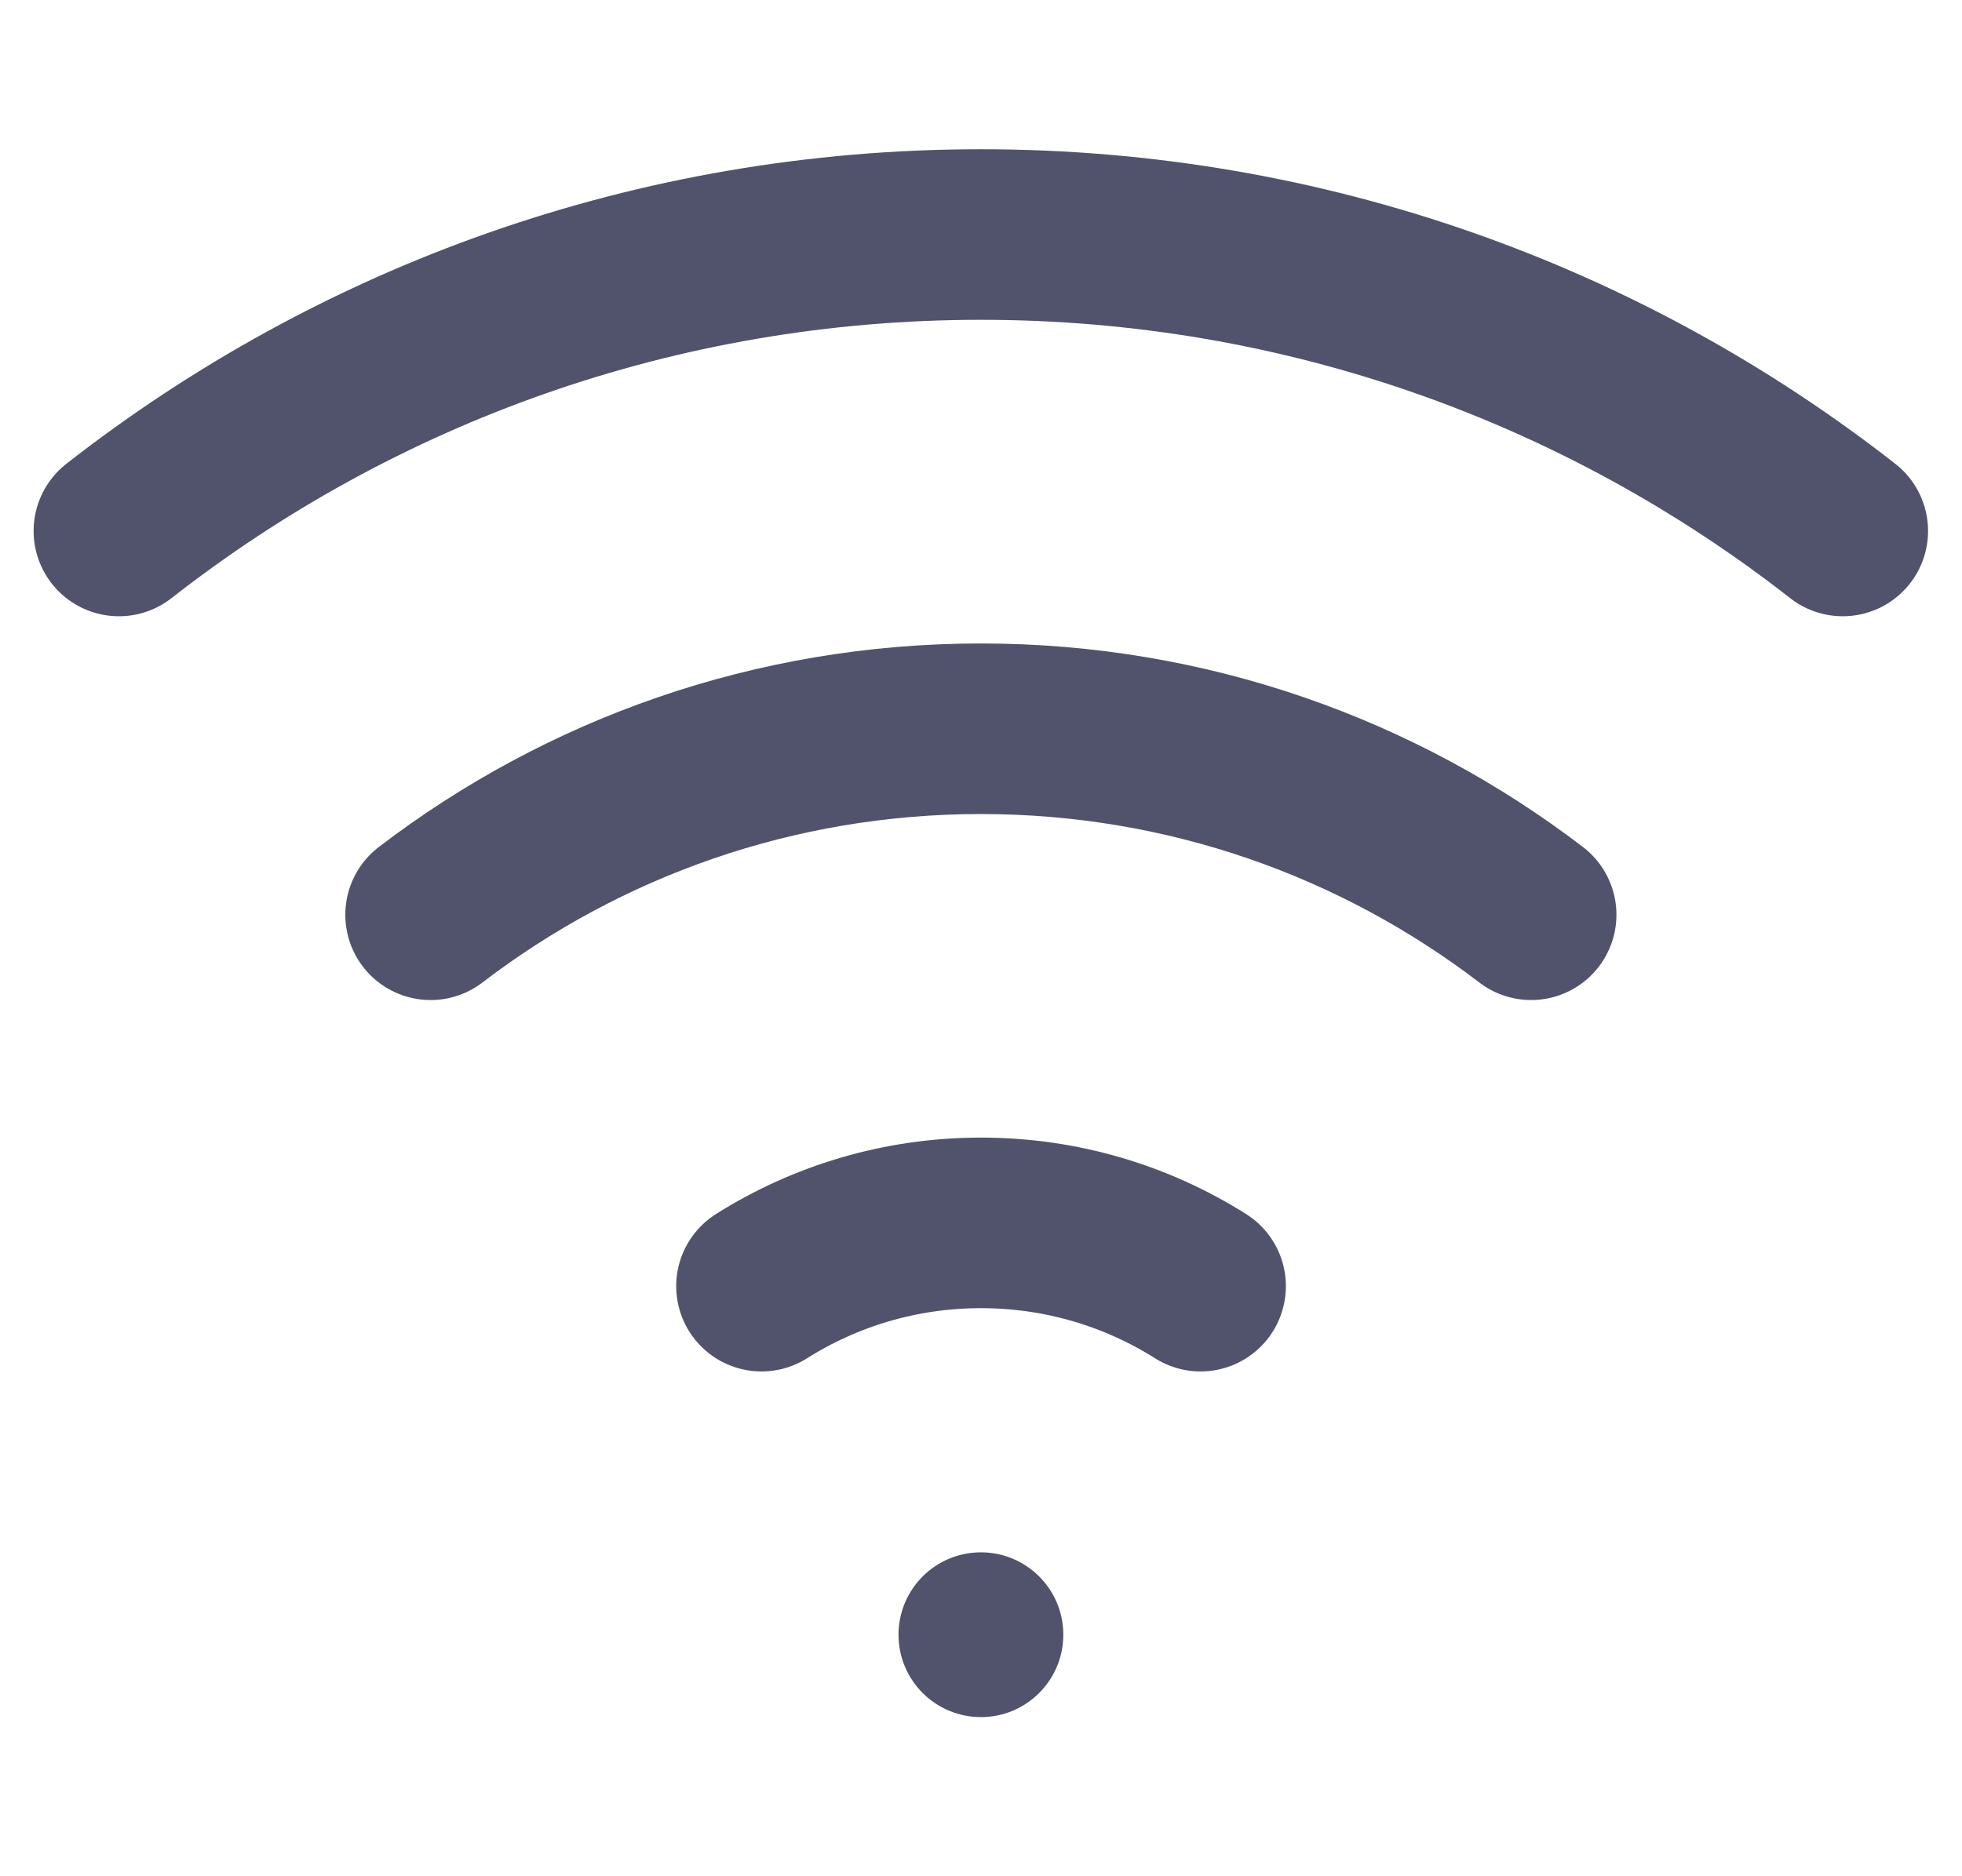
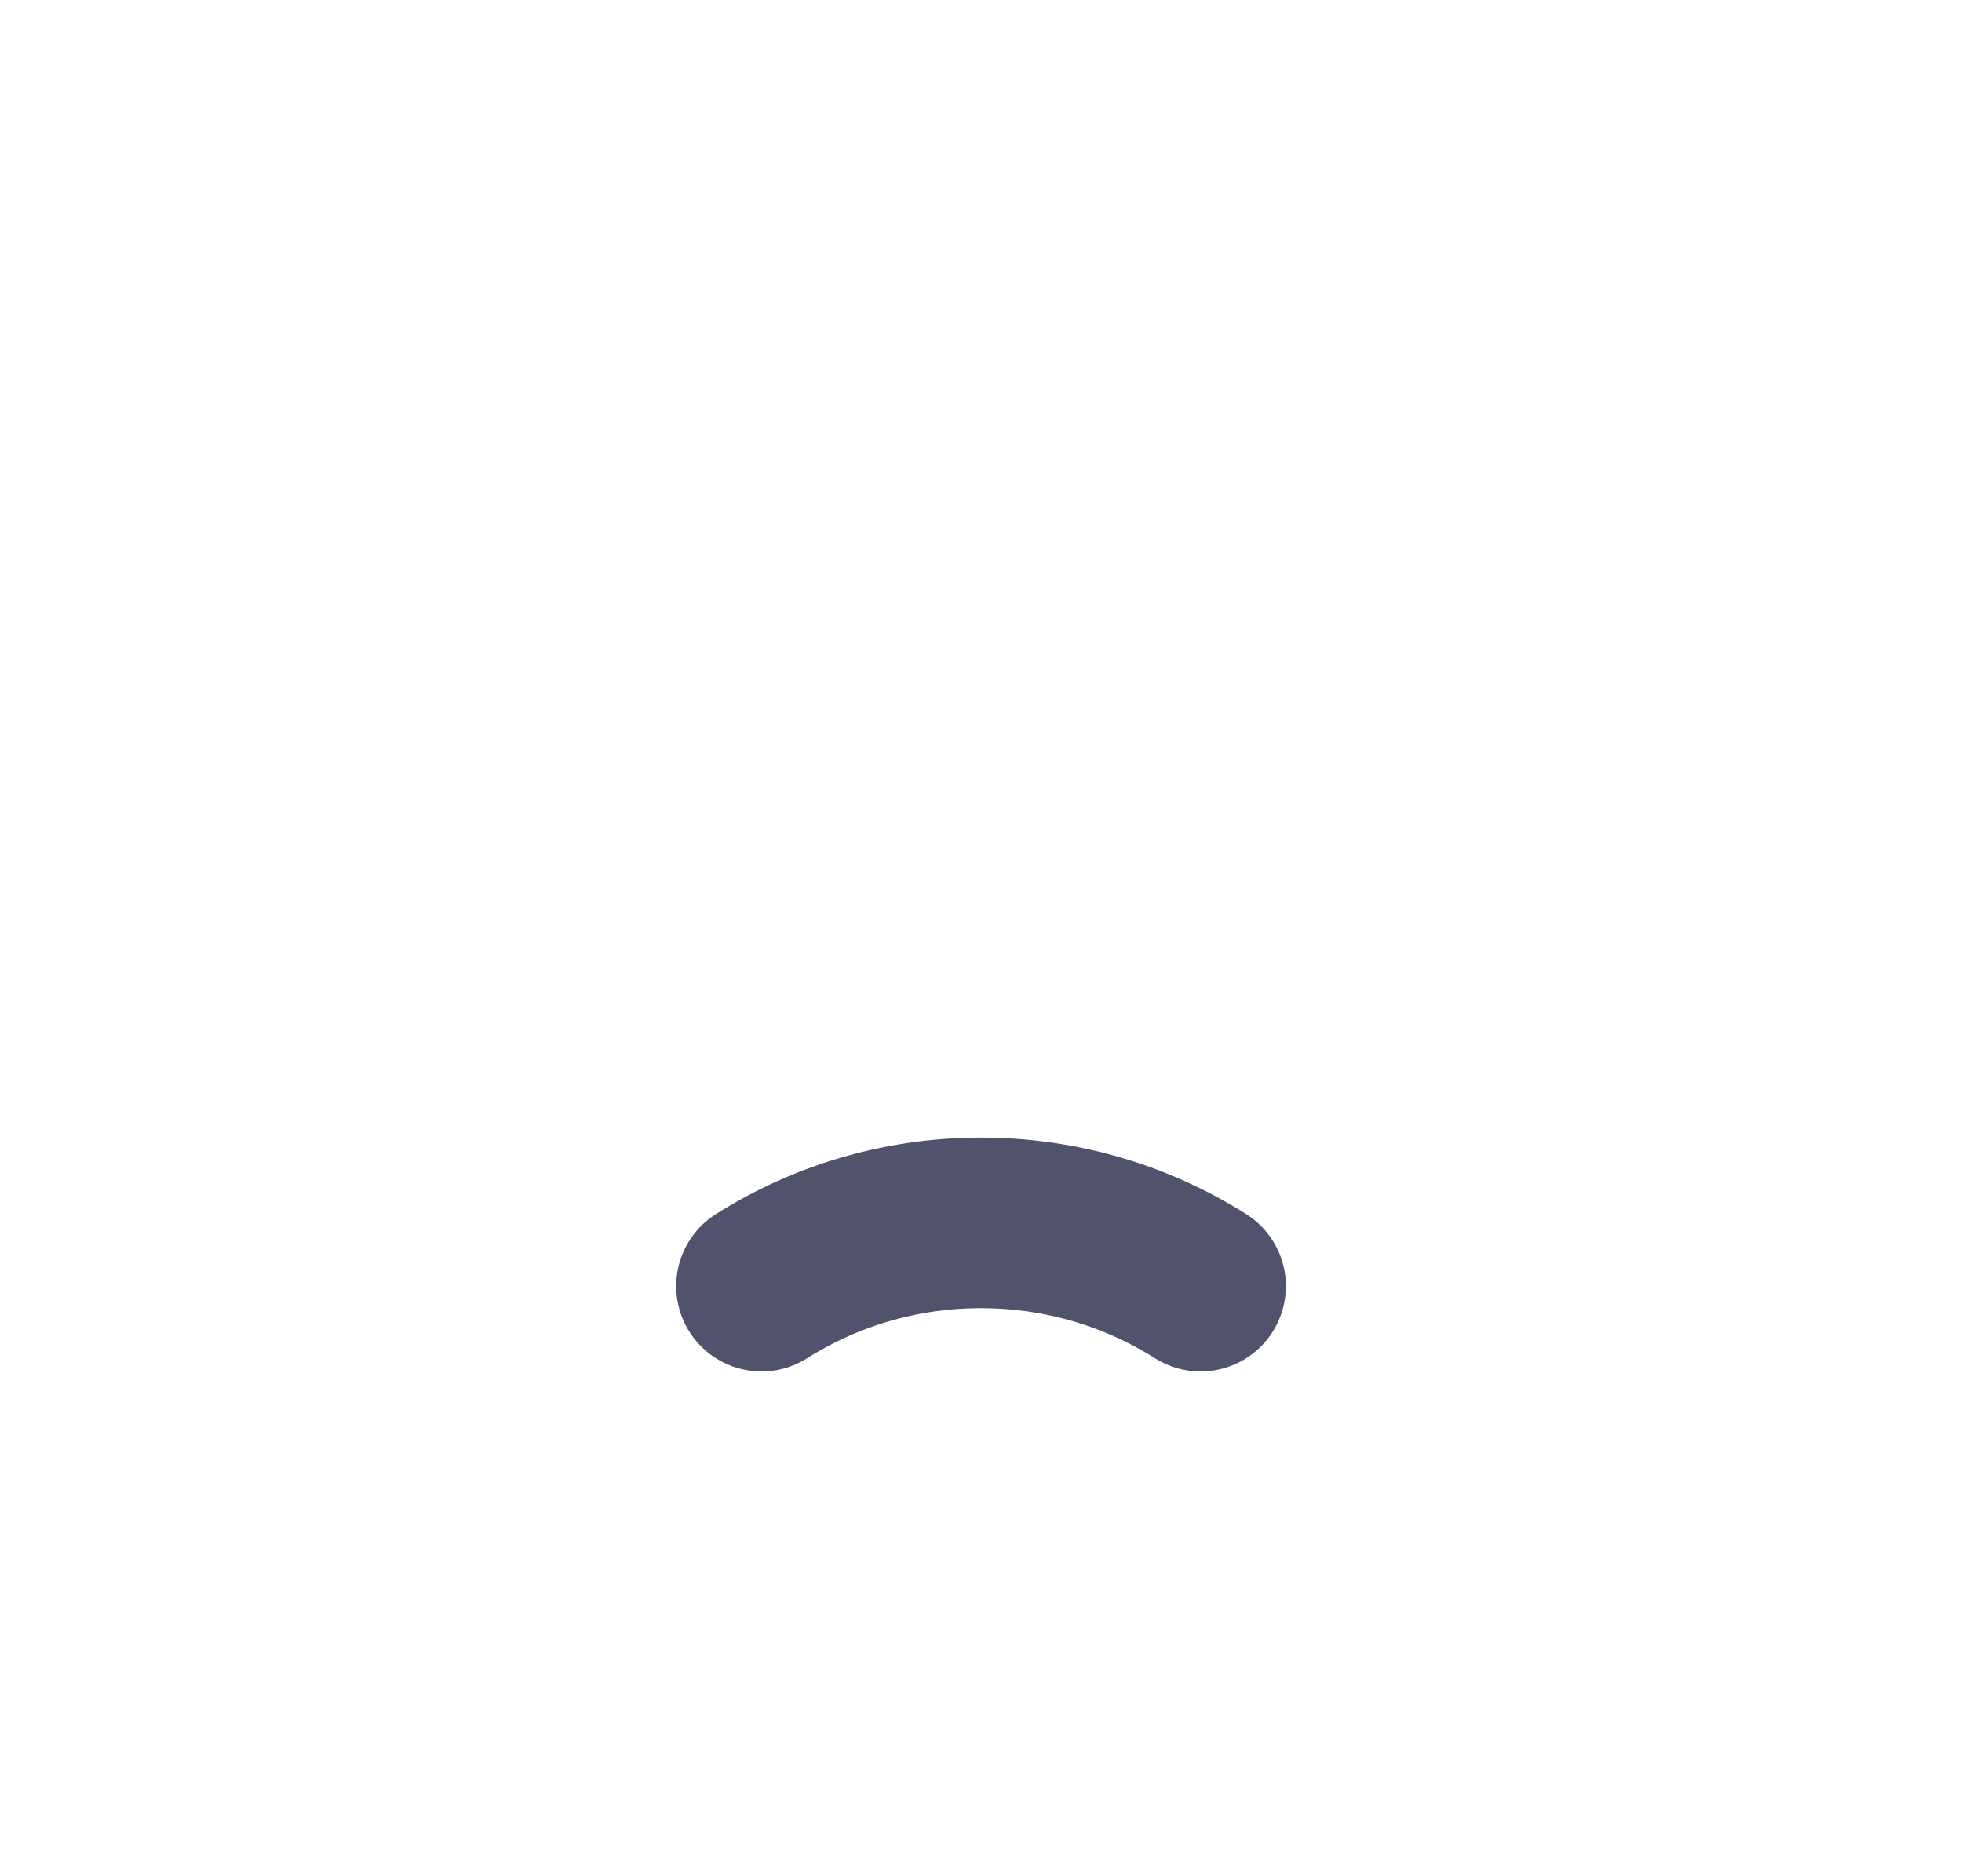
<svg xmlns="http://www.w3.org/2000/svg" width="23" height="22" viewBox="0 0 23 22" fill="none">
-   <circle cx="11.499" cy="19.168" r="0.966" fill="#51526C" />
  <path d="M14.074 15.081C13.329 14.611 12.446 14.339 11.5 14.339C10.554 14.339 9.672 14.611 8.927 15.081" stroke="#51526C" stroke-width="2" stroke-linecap="round" />
-   <path d="M17.949 10.726C16.16 9.358 13.924 8.545 11.498 8.545C9.073 8.545 6.837 9.358 5.048 10.726" stroke="#51526C" stroke-width="2" stroke-linecap="round" />
-   <path d="M21.602 6.226C18.816 4.048 15.309 2.75 11.498 2.75C7.688 2.75 4.18 4.048 1.394 6.226" stroke="#51526C" stroke-width="2" stroke-linecap="round" />
</svg>